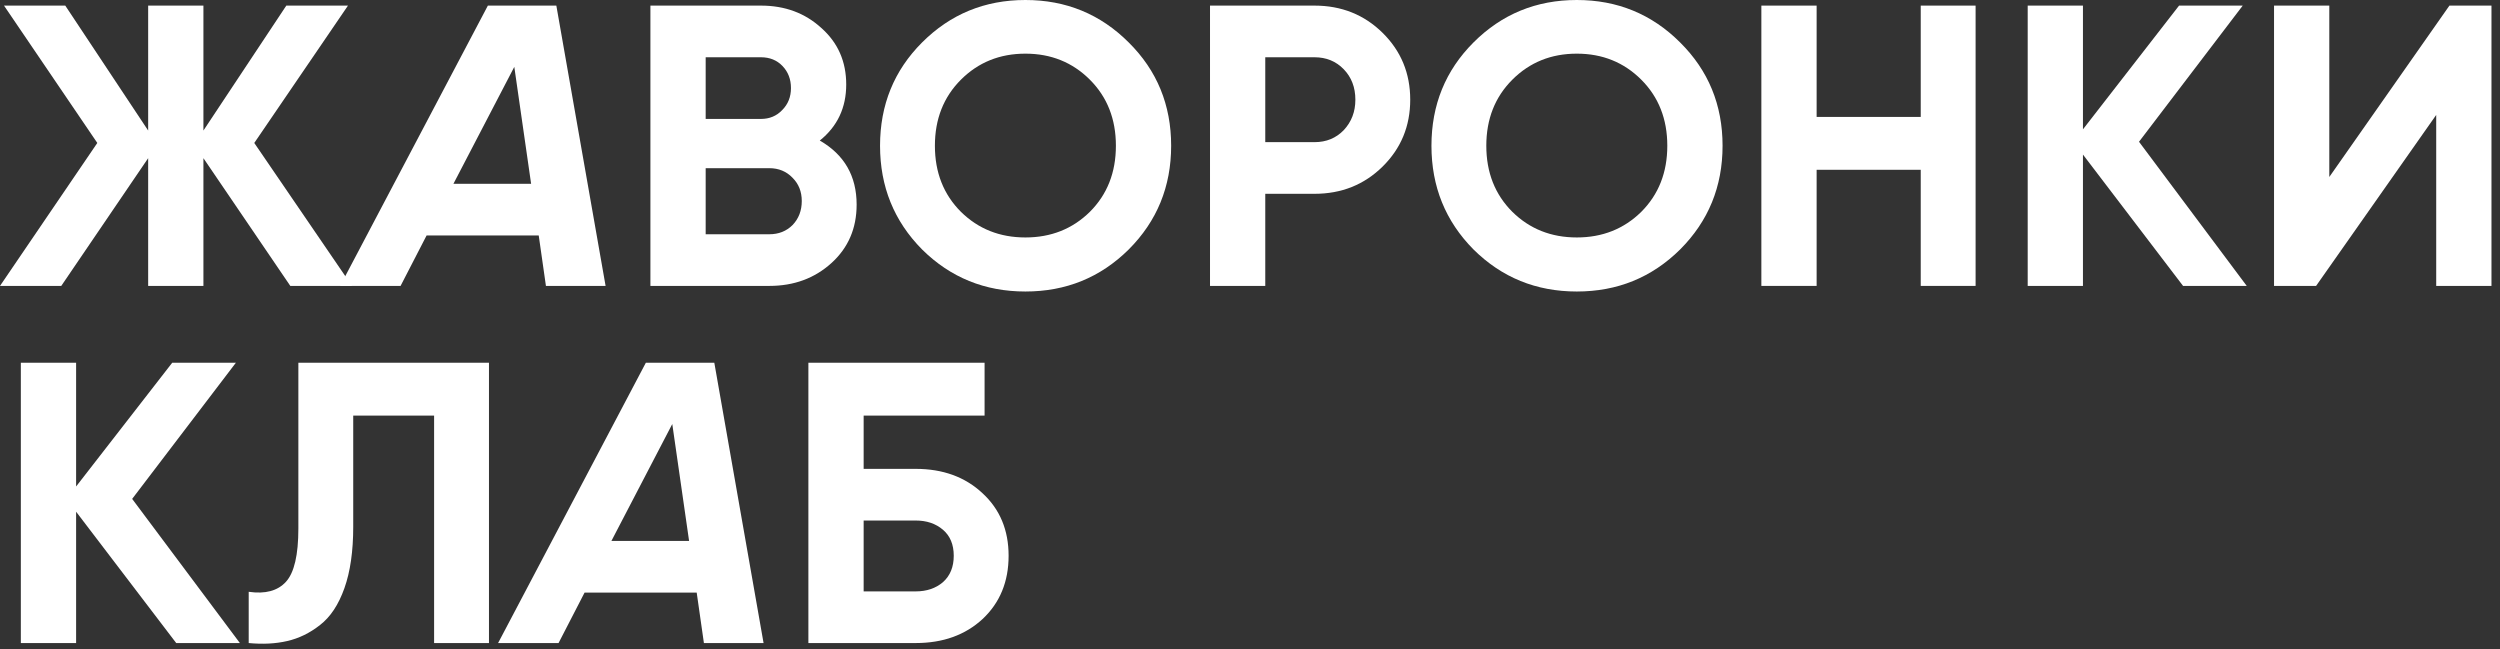
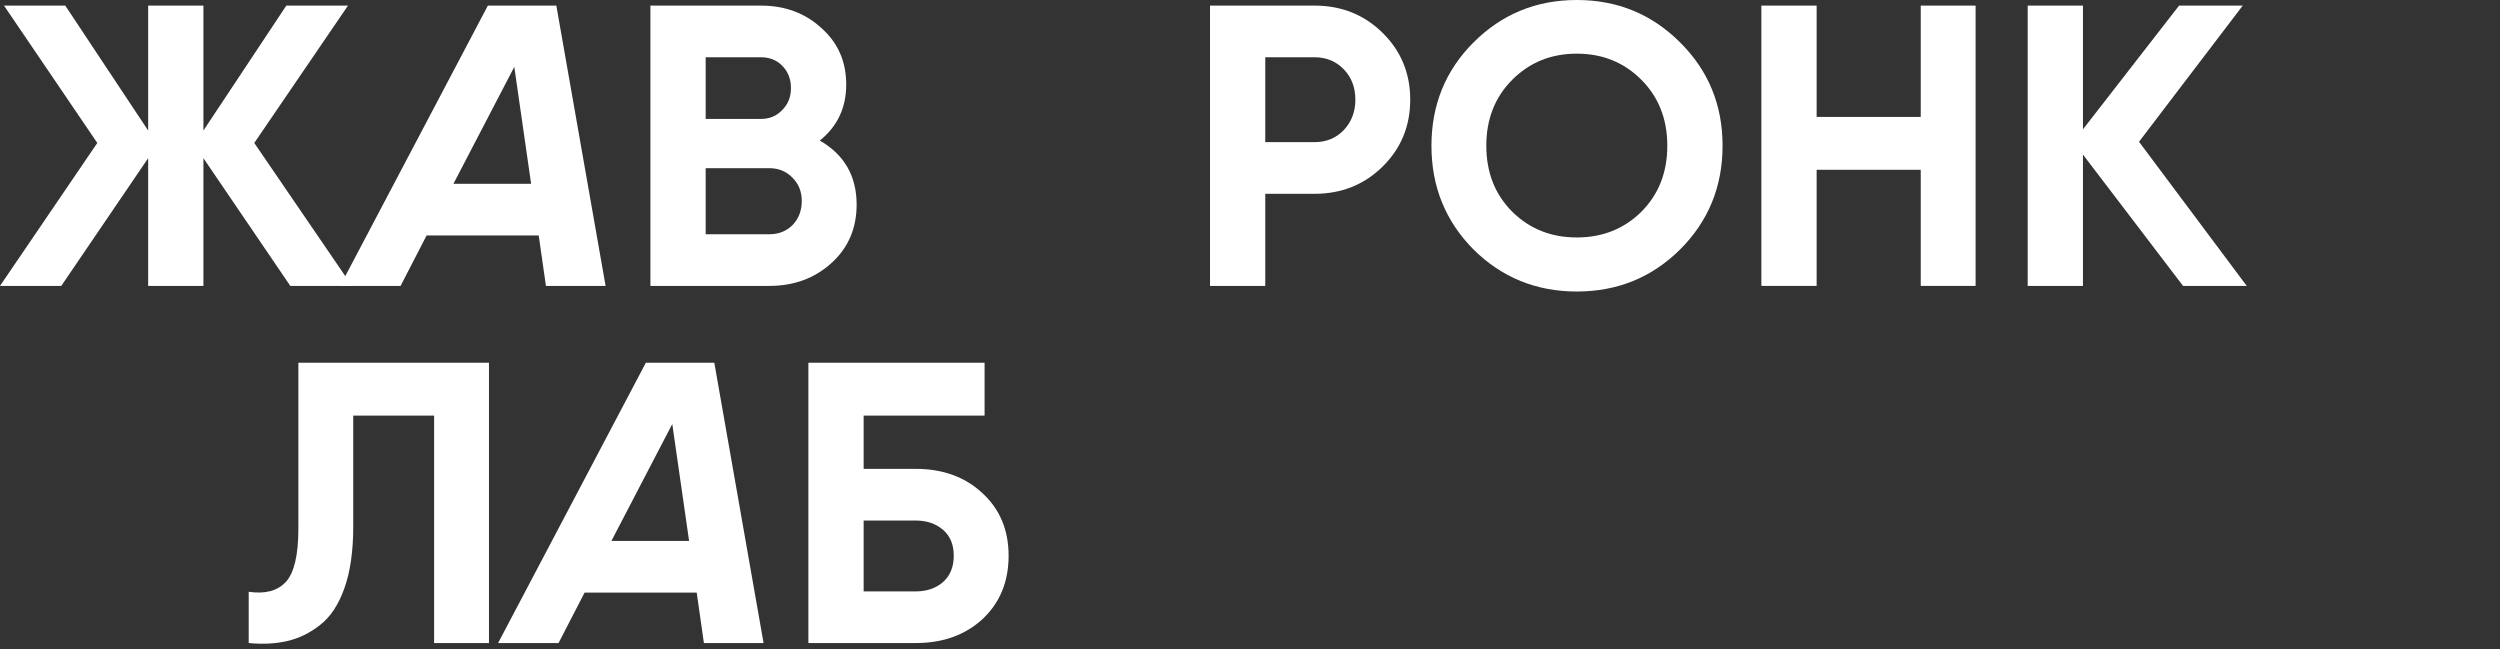
<svg xmlns="http://www.w3.org/2000/svg" width="231" height="60" viewBox="0 0 231 60" fill="none">
  <rect x="0" y="0" width="231" height="60" fill="#333333" stroke="none" />
  <path d="M84.611 43.323C87.127 43.323 89.187 44.075 90.79 45.58C92.394 47.06 93.195 48.984 93.195 51.352C93.195 53.745 92.394 55.693 90.79 57.198C89.187 58.678 87.127 59.418 84.611 59.418H74.695V33.518H90.975V38.402H79.801V43.323H84.611ZM84.611 54.645C85.623 54.645 86.461 54.361 87.127 53.794C87.793 53.202 88.126 52.388 88.126 51.352C88.126 50.316 87.793 49.514 87.127 48.947C86.461 48.38 85.623 48.096 84.611 48.096H79.801V54.645H84.611Z" fill="#FFFFFF" />
  <path d="M65.041 59.418L64.375 54.756H54.015L51.61 59.418H46.023L59.676 33.518H66.003L70.554 59.418H65.041ZM56.494 49.983H63.672L62.118 39.179L56.494 49.983Z" fill="#FFFFFF" />
  <path d="M22.98 59.418V54.682C24.51 54.904 25.657 54.596 26.422 53.757C27.186 52.918 27.569 51.278 27.569 48.836V33.518H45.181V59.418H40.111V38.402H32.638V48.688C32.638 50.933 32.366 52.82 31.823 54.349C31.281 55.878 30.529 57.013 29.567 57.753C28.629 58.493 27.618 58.986 26.532 59.233C25.472 59.48 24.288 59.541 22.98 59.418Z" fill="#FFFFFF" />
-   <path d="M22.165 59.418H16.282L7.032 47.282V59.418H1.926V33.518H7.032V44.951L15.912 33.518H21.795L12.212 46.098L22.165 59.418Z" fill="#FFFFFF" />
-   <path d="M225.106 26.418V10.619L214.006 26.418H210.121V0.518H215.227V16.354L226.327 0.518H230.212V26.418H225.106Z" fill="#FFFFFF" />
  <path d="M207.598 26.418H201.715L192.465 14.282V26.418H187.359V0.518H192.465V11.951L201.345 0.518H207.228L197.645 13.098L207.598 26.418Z" fill="#FFFFFF" />
  <path d="M177.476 0.518H182.545V26.418H177.476V15.688H167.856V26.418H162.75V0.518H167.856V10.804H177.476V0.518Z" fill="#FFFFFF" />
  <path d="M155.243 23.051C152.628 25.641 149.446 26.936 145.697 26.936C141.947 26.936 138.765 25.641 136.151 23.051C133.561 20.436 132.266 17.242 132.266 13.468C132.266 9.694 133.561 6.512 136.151 3.922C138.765 1.307 141.947 0 145.697 0C149.446 0 152.628 1.307 155.243 3.922C157.857 6.512 159.165 9.694 159.165 13.468C159.165 17.242 157.857 20.436 155.243 23.051ZM139.74 19.573C141.343 21.152 143.329 21.941 145.697 21.941C148.065 21.941 150.05 21.152 151.654 19.573C153.257 17.97 154.059 15.935 154.059 13.468C154.059 11.001 153.257 8.966 151.654 7.363C150.05 5.76 148.065 4.958 145.697 4.958C143.329 4.958 141.343 5.76 139.74 7.363C138.136 8.966 137.335 11.001 137.335 13.468C137.335 15.935 138.136 17.97 139.74 19.573Z" fill="#FFFFFF" />
  <path d="M121.462 0.518C123.953 0.518 126.05 1.357 127.752 3.034C129.454 4.711 130.305 6.771 130.305 9.213C130.305 11.655 129.454 13.715 127.752 15.392C126.05 17.069 123.953 17.908 121.462 17.908H116.911V26.418H111.805V0.518H121.462ZM121.462 13.135C122.547 13.135 123.447 12.765 124.163 12.025C124.878 11.26 125.236 10.323 125.236 9.213C125.236 8.078 124.878 7.141 124.163 6.401C123.447 5.661 122.547 5.291 121.462 5.291H116.911V13.135H121.462Z" fill="#FFFFFF" />
-   <path d="M104.293 23.051C101.679 25.641 98.497 26.936 94.747 26.936C90.998 26.936 87.816 25.641 85.201 23.051C82.611 20.436 81.316 17.242 81.316 13.468C81.316 9.694 82.611 6.512 85.201 3.922C87.816 1.307 90.998 0 94.747 0C98.497 0 101.679 1.307 104.293 3.922C106.908 6.512 108.215 9.694 108.215 13.468C108.215 17.242 106.908 20.436 104.293 23.051ZM88.79 19.573C90.394 21.152 92.379 21.941 94.747 21.941C97.115 21.941 99.101 21.152 100.704 19.573C102.308 17.97 103.109 15.935 103.109 13.468C103.109 11.001 102.308 8.966 100.704 7.363C99.101 5.76 97.115 4.958 94.747 4.958C92.379 4.958 90.394 5.76 88.79 7.363C87.187 8.966 86.385 11.001 86.385 13.468C86.385 15.935 87.187 17.97 88.79 19.573Z" fill="#FFFFFF" />
  <path d="M75.749 12.987C78.018 14.294 79.153 16.268 79.153 18.907C79.153 21.102 78.376 22.903 76.822 24.309C75.268 25.715 73.356 26.418 71.087 26.418H60.098V0.518H70.31C72.53 0.518 74.392 1.209 75.897 2.59C77.426 3.947 78.191 5.686 78.191 7.807C78.191 9.953 77.377 11.68 75.749 12.987ZM70.31 5.291H65.204V10.989H70.31C71.099 10.989 71.753 10.718 72.271 10.175C72.813 9.632 73.085 8.954 73.085 8.14C73.085 7.326 72.826 6.648 72.308 6.105C71.79 5.562 71.124 5.291 70.31 5.291ZM71.087 21.645C71.95 21.645 72.665 21.361 73.233 20.794C73.8 20.202 74.084 19.462 74.084 18.574C74.084 17.711 73.8 16.995 73.233 16.428C72.665 15.836 71.95 15.54 71.087 15.54H65.204V21.645H71.087Z" fill="#FFFFFF" />
  <path d="M50.444 26.418L49.778 21.756H39.418L37.013 26.418H31.426L45.079 0.518H51.406L55.957 26.418H50.444ZM41.897 16.983H49.075L47.521 6.179L41.897 16.983Z" fill="#FFFFFF" />
  <path d="M32.523 26.418H26.825L18.796 14.615V26.418H13.69V14.615L5.661 26.418H0L8.991 13.209L0.37 0.518H6.031L13.69 12.062V0.518H18.796V12.062L26.455 0.518H32.153L23.495 13.209L32.523 26.418Z" fill="#FFFFFF" />
</svg>